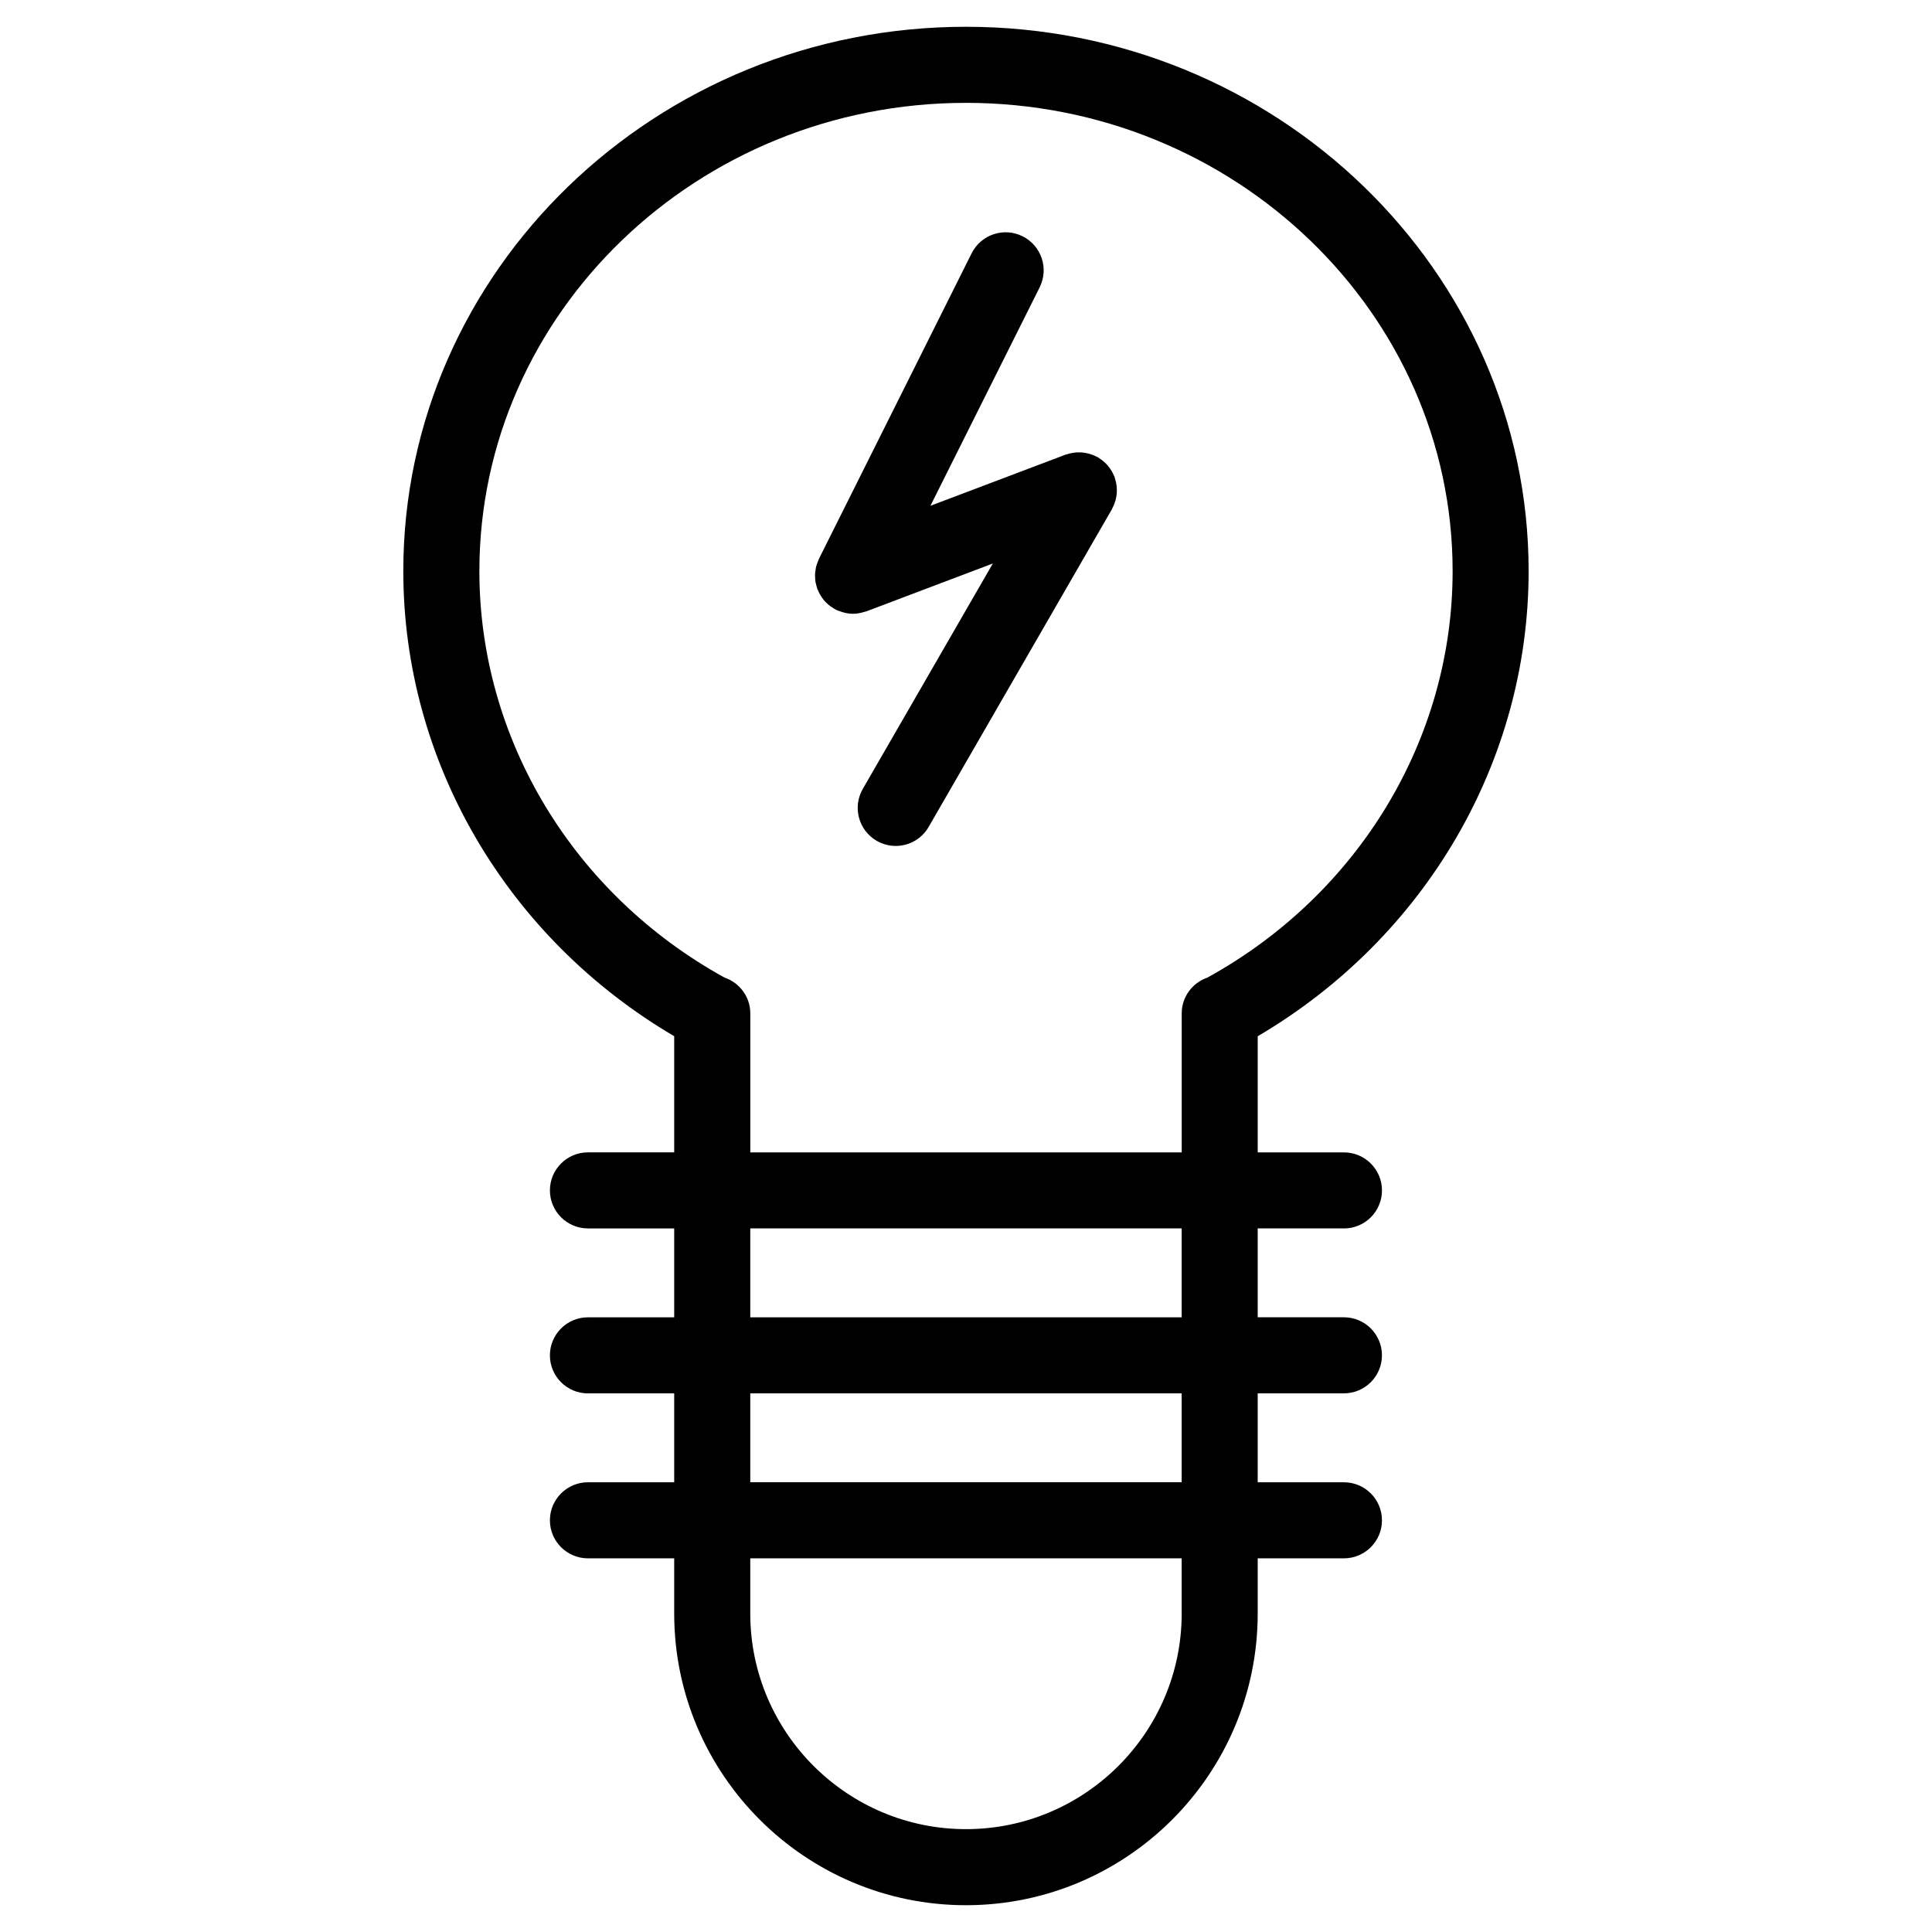
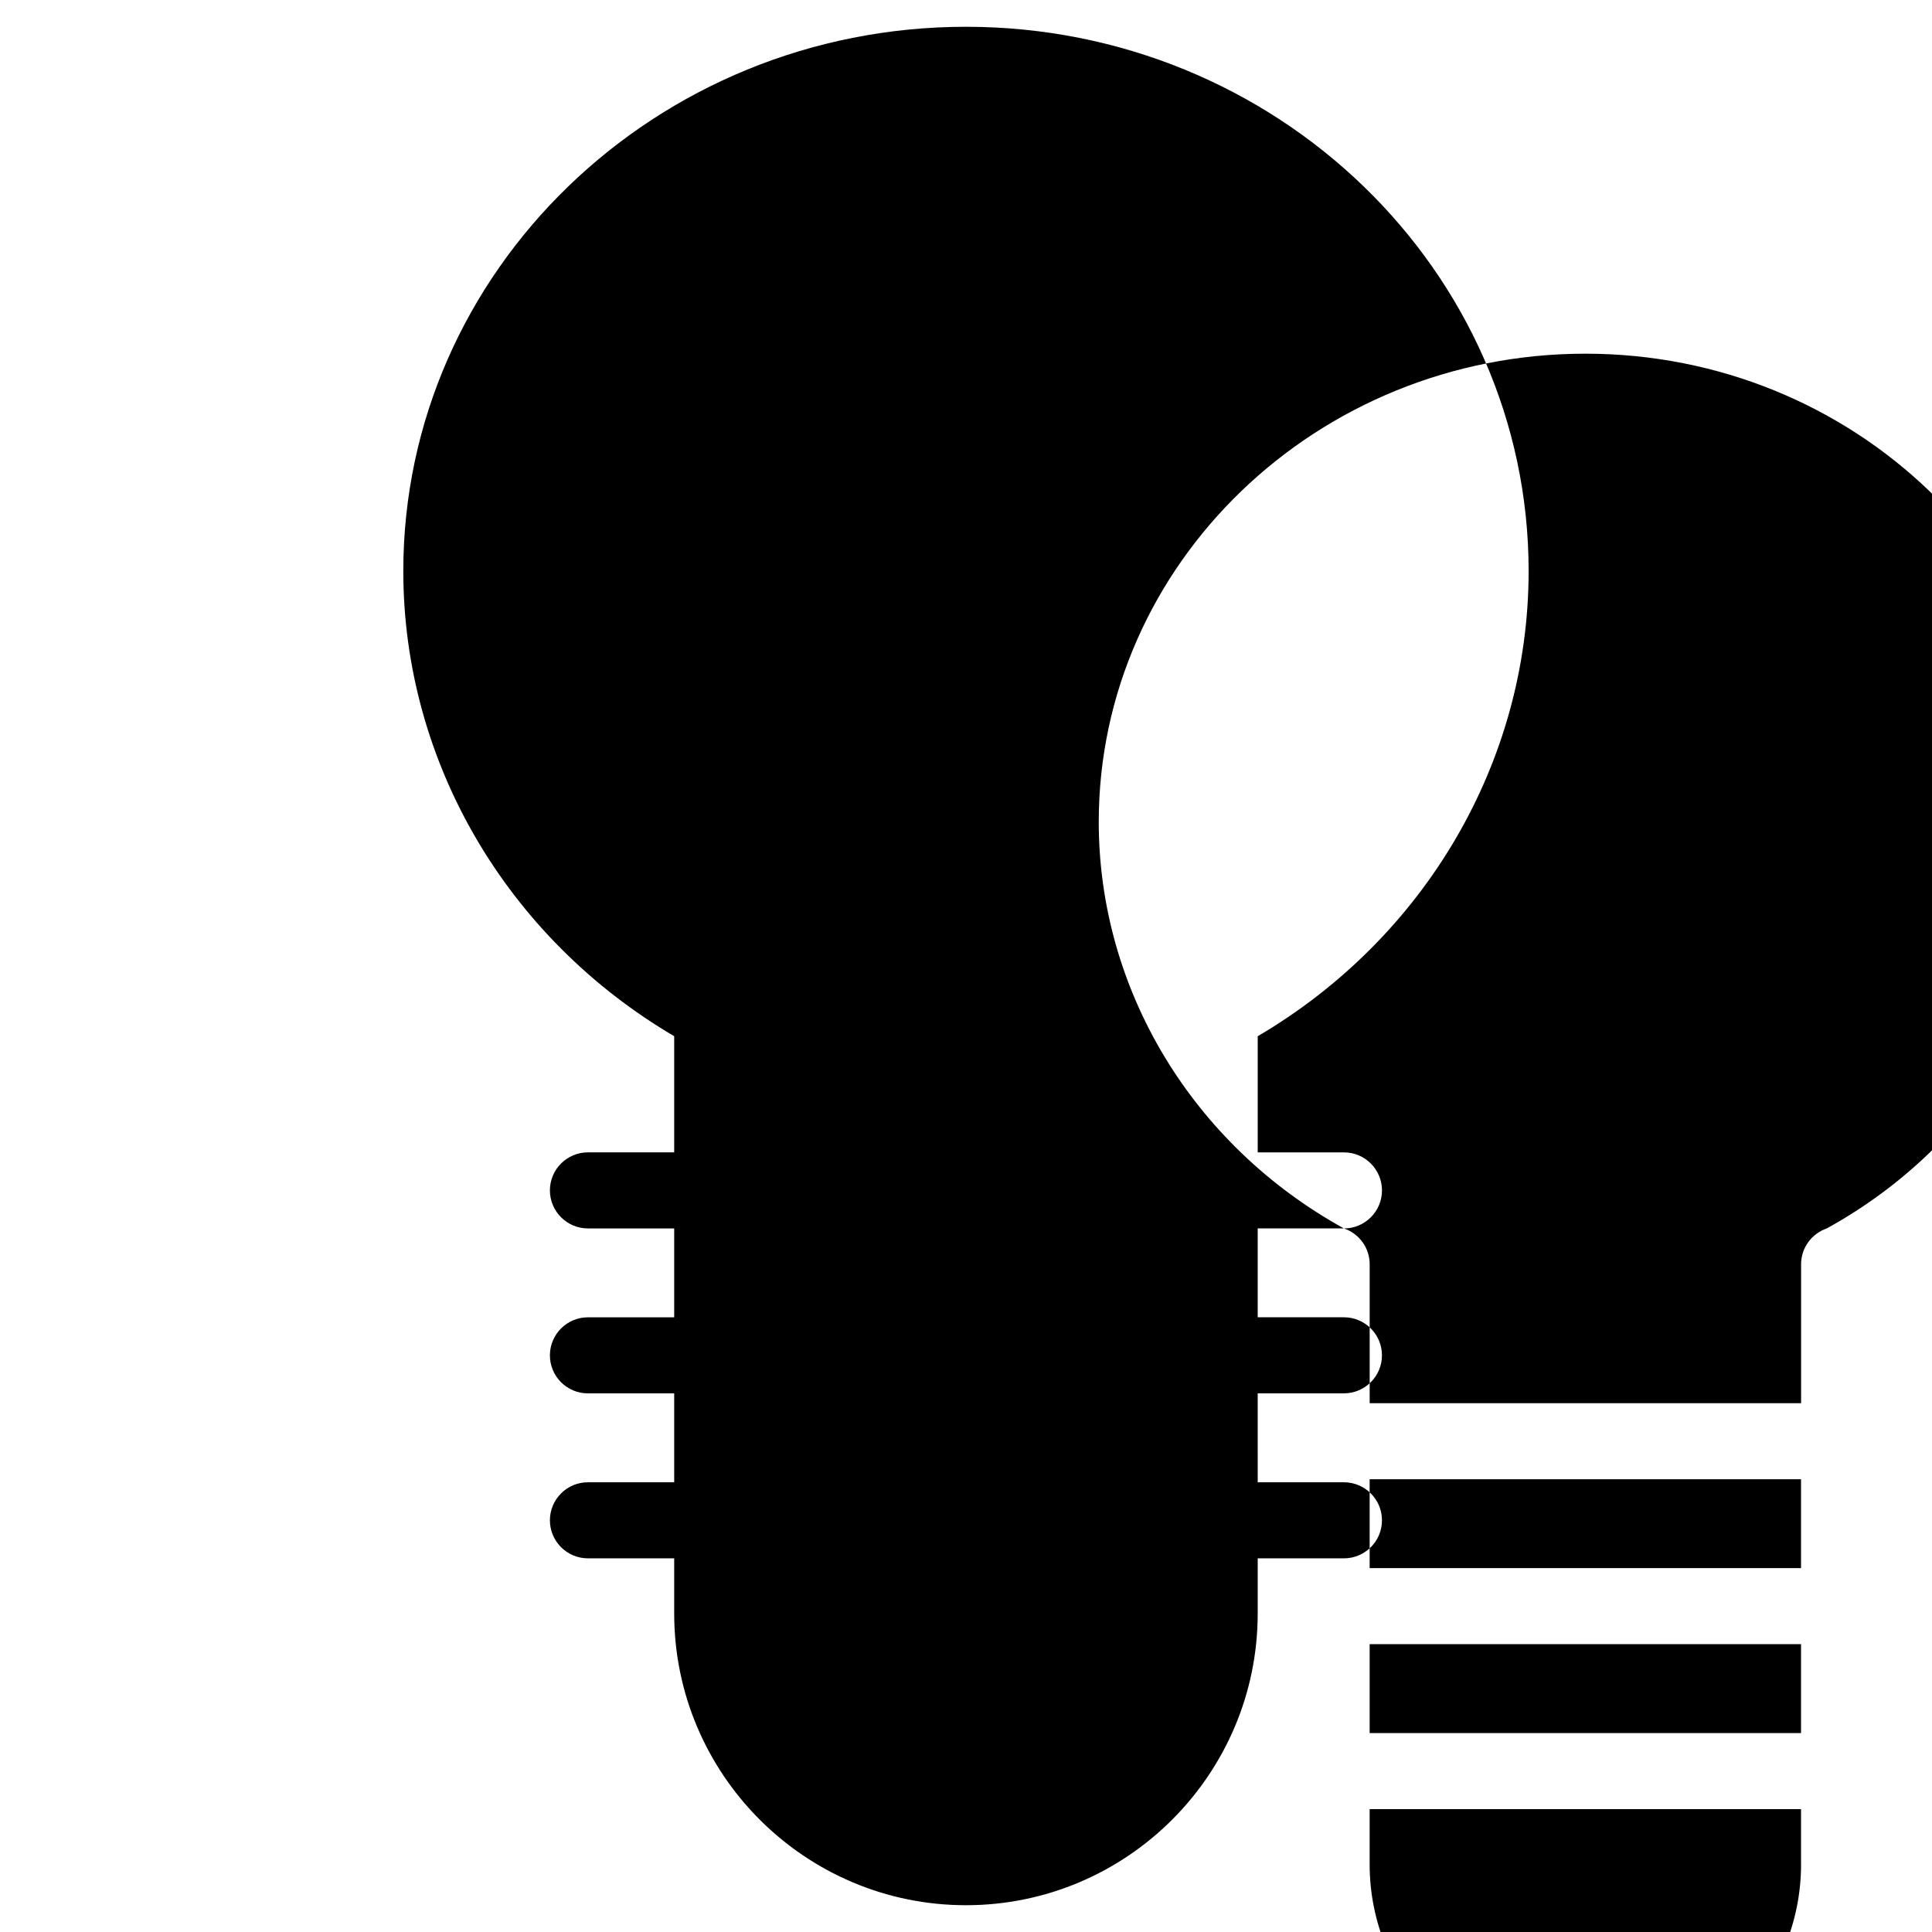
<svg xmlns="http://www.w3.org/2000/svg" fill="#000000" width="800px" height="800px" version="1.1" viewBox="144 144 512 512">
  <g>
-     <path d="m500.16 469.55c5.562 0 10.078-4.516 10.078-10.078s-4.516-10.078-10.078-10.078h-22.852v-30.777c44.395-26.102 71.793-72.797 71.793-123.27 0-79.539-66.891-144.25-149.11-144.25-82.219 0-149.11 64.711-149.11 144.25 0 50.465 27.398 97.16 71.789 123.26v30.781h-22.859c-5.562 0-10.078 4.516-10.078 10.078s4.516 10.078 10.078 10.078h22.859v23.559h-22.859c-5.562 0-10.078 4.516-10.078 10.078s4.516 10.078 10.078 10.078h22.859v23.559h-22.859c-5.562 0-10.078 4.516-10.078 10.078s4.516 10.078 10.078 10.078h22.859v14.609c0 42.633 34.684 77.316 77.32 77.316 42.633 0 77.316-34.684 77.316-77.316v-14.609h22.852c5.562 0 10.078-4.516 10.078-10.078s-4.516-10.078-10.078-10.078h-22.852l-0.004-23.57h22.852c5.562 0 10.078-4.516 10.078-10.078s-4.516-10.078-10.078-10.078h-22.852v-23.559l22.852 0.004zm-164.14-66.473c-40.098-22.102-64.98-63.254-64.98-107.73 0-68.422 57.852-124.09 128.96-124.09 71.102 0 128.96 55.672 128.96 124.09 0 44.477-24.879 85.621-64.977 107.72-3.953 1.367-6.816 5.078-6.816 9.492v36.832l-114.33 0.004v-36.832c0-4.418-2.856-8.125-6.809-9.488zm121.14 168.5c0 31.52-25.645 57.164-57.164 57.164-31.52 0-57.168-25.645-57.168-57.164v-14.609h114.32l0.004 14.609zm0-34.77h-114.33v-23.559h114.32v23.559zm0-43.711h-114.33v-23.559h114.32v23.559z" />
-     <path d="m360.02 297.04c0.016 0.332 0.012 0.664 0.059 0.992 0.039 0.293 0.133 0.578 0.203 0.867 0.086 0.359 0.16 0.719 0.289 1.062 0.02 0.066 0.023 0.133 0.051 0.195 0.039 0.102 0.109 0.176 0.156 0.273 0.316 0.777 0.734 1.508 1.238 2.18 0.086 0.117 0.156 0.242 0.246 0.352 0.551 0.676 1.203 1.266 1.934 1.789 0.176 0.121 0.352 0.227 0.535 0.336 0.273 0.172 0.52 0.367 0.805 0.516 0.332 0.168 0.691 0.246 1.031 0.371 0.266 0.098 0.52 0.211 0.789 0.281 0.887 0.246 1.785 0.406 2.68 0.406h0.004 0.004c0.797 0 1.598-0.133 2.402-0.332 0.203-0.051 0.395-0.102 0.59-0.16 0.191-0.059 0.387-0.09 0.574-0.16l33.5-12.676-34.461 59.73c-2.781 4.82-1.129 10.984 3.691 13.766 1.586 0.918 3.32 1.352 5.027 1.352 3.481 0 6.871-1.809 8.734-5.043l48.566-84.18c0.082-0.141 0.121-0.293 0.191-0.434 0.168-0.316 0.312-0.641 0.441-0.973 0.109-0.297 0.215-0.59 0.301-0.887 0.098-0.324 0.16-0.645 0.223-0.973 0.055-0.316 0.105-0.629 0.125-0.953 0.031-0.324 0.031-0.648 0.023-0.977-0.004-0.332-0.02-0.656-0.059-0.984-0.035-0.312-0.09-0.621-0.156-0.934-0.074-0.352-0.168-0.695-0.277-1.043-0.051-0.145-0.07-0.301-0.121-0.449-0.055-0.137-0.133-0.25-0.191-0.387-0.141-0.332-0.309-0.656-0.484-0.973-0.156-0.273-0.316-0.539-0.488-0.797-0.188-0.273-0.395-0.523-0.609-0.777-0.215-0.262-0.441-0.508-0.691-0.746-0.215-0.207-0.449-0.402-0.684-0.59-0.293-0.23-0.586-0.449-0.902-0.645-0.117-0.074-0.215-0.176-0.344-0.246-0.137-0.082-0.289-0.117-0.422-0.191-0.316-0.168-0.641-0.312-0.973-0.438-0.309-0.117-0.605-0.223-0.918-0.312-0.301-0.086-0.605-0.152-0.918-0.207-0.344-0.066-0.684-0.109-1.031-0.141-0.293-0.02-0.578-0.023-0.875-0.02-0.367 0-0.73 0.02-1.094 0.066-0.281 0.035-0.551 0.086-0.828 0.141-0.383 0.082-0.762 0.176-1.133 0.301-0.137 0.047-0.277 0.059-0.414 0.109l-35.789 13.543 28.949-57.895c2.488-4.977 0.473-11.027-4.508-13.516-4.984-2.504-11.027-0.469-13.523 4.504l-40.453 80.949c-0.031 0.059-0.039 0.125-0.07 0.191-0.156 0.332-0.273 0.68-0.395 1.027-0.102 0.281-0.215 0.559-0.289 0.84-0.082 0.324-0.109 0.656-0.16 0.988-0.047 0.316-0.109 0.629-0.125 0.941-0.02 0.324 0.016 0.641 0.023 0.965z" />
+     <path d="m500.16 469.55c5.562 0 10.078-4.516 10.078-10.078s-4.516-10.078-10.078-10.078h-22.852v-30.777c44.395-26.102 71.793-72.797 71.793-123.27 0-79.539-66.891-144.25-149.11-144.25-82.219 0-149.11 64.711-149.11 144.25 0 50.465 27.398 97.16 71.789 123.26v30.781h-22.859c-5.562 0-10.078 4.516-10.078 10.078s4.516 10.078 10.078 10.078h22.859v23.559h-22.859c-5.562 0-10.078 4.516-10.078 10.078s4.516 10.078 10.078 10.078h22.859v23.559h-22.859c-5.562 0-10.078 4.516-10.078 10.078s4.516 10.078 10.078 10.078h22.859v14.609c0 42.633 34.684 77.316 77.32 77.316 42.633 0 77.316-34.684 77.316-77.316v-14.609h22.852c5.562 0 10.078-4.516 10.078-10.078s-4.516-10.078-10.078-10.078h-22.852l-0.004-23.57h22.852c5.562 0 10.078-4.516 10.078-10.078s-4.516-10.078-10.078-10.078h-22.852v-23.559l22.852 0.004zc-40.098-22.102-64.98-63.254-64.98-107.73 0-68.422 57.852-124.09 128.96-124.09 71.102 0 128.96 55.672 128.96 124.09 0 44.477-24.879 85.621-64.977 107.72-3.953 1.367-6.816 5.078-6.816 9.492v36.832l-114.33 0.004v-36.832c0-4.418-2.856-8.125-6.809-9.488zm121.14 168.5c0 31.52-25.645 57.164-57.164 57.164-31.52 0-57.168-25.645-57.168-57.164v-14.609h114.32l0.004 14.609zm0-34.77h-114.33v-23.559h114.32v23.559zm0-43.711h-114.33v-23.559h114.32v23.559z" />
  </g>
</svg>